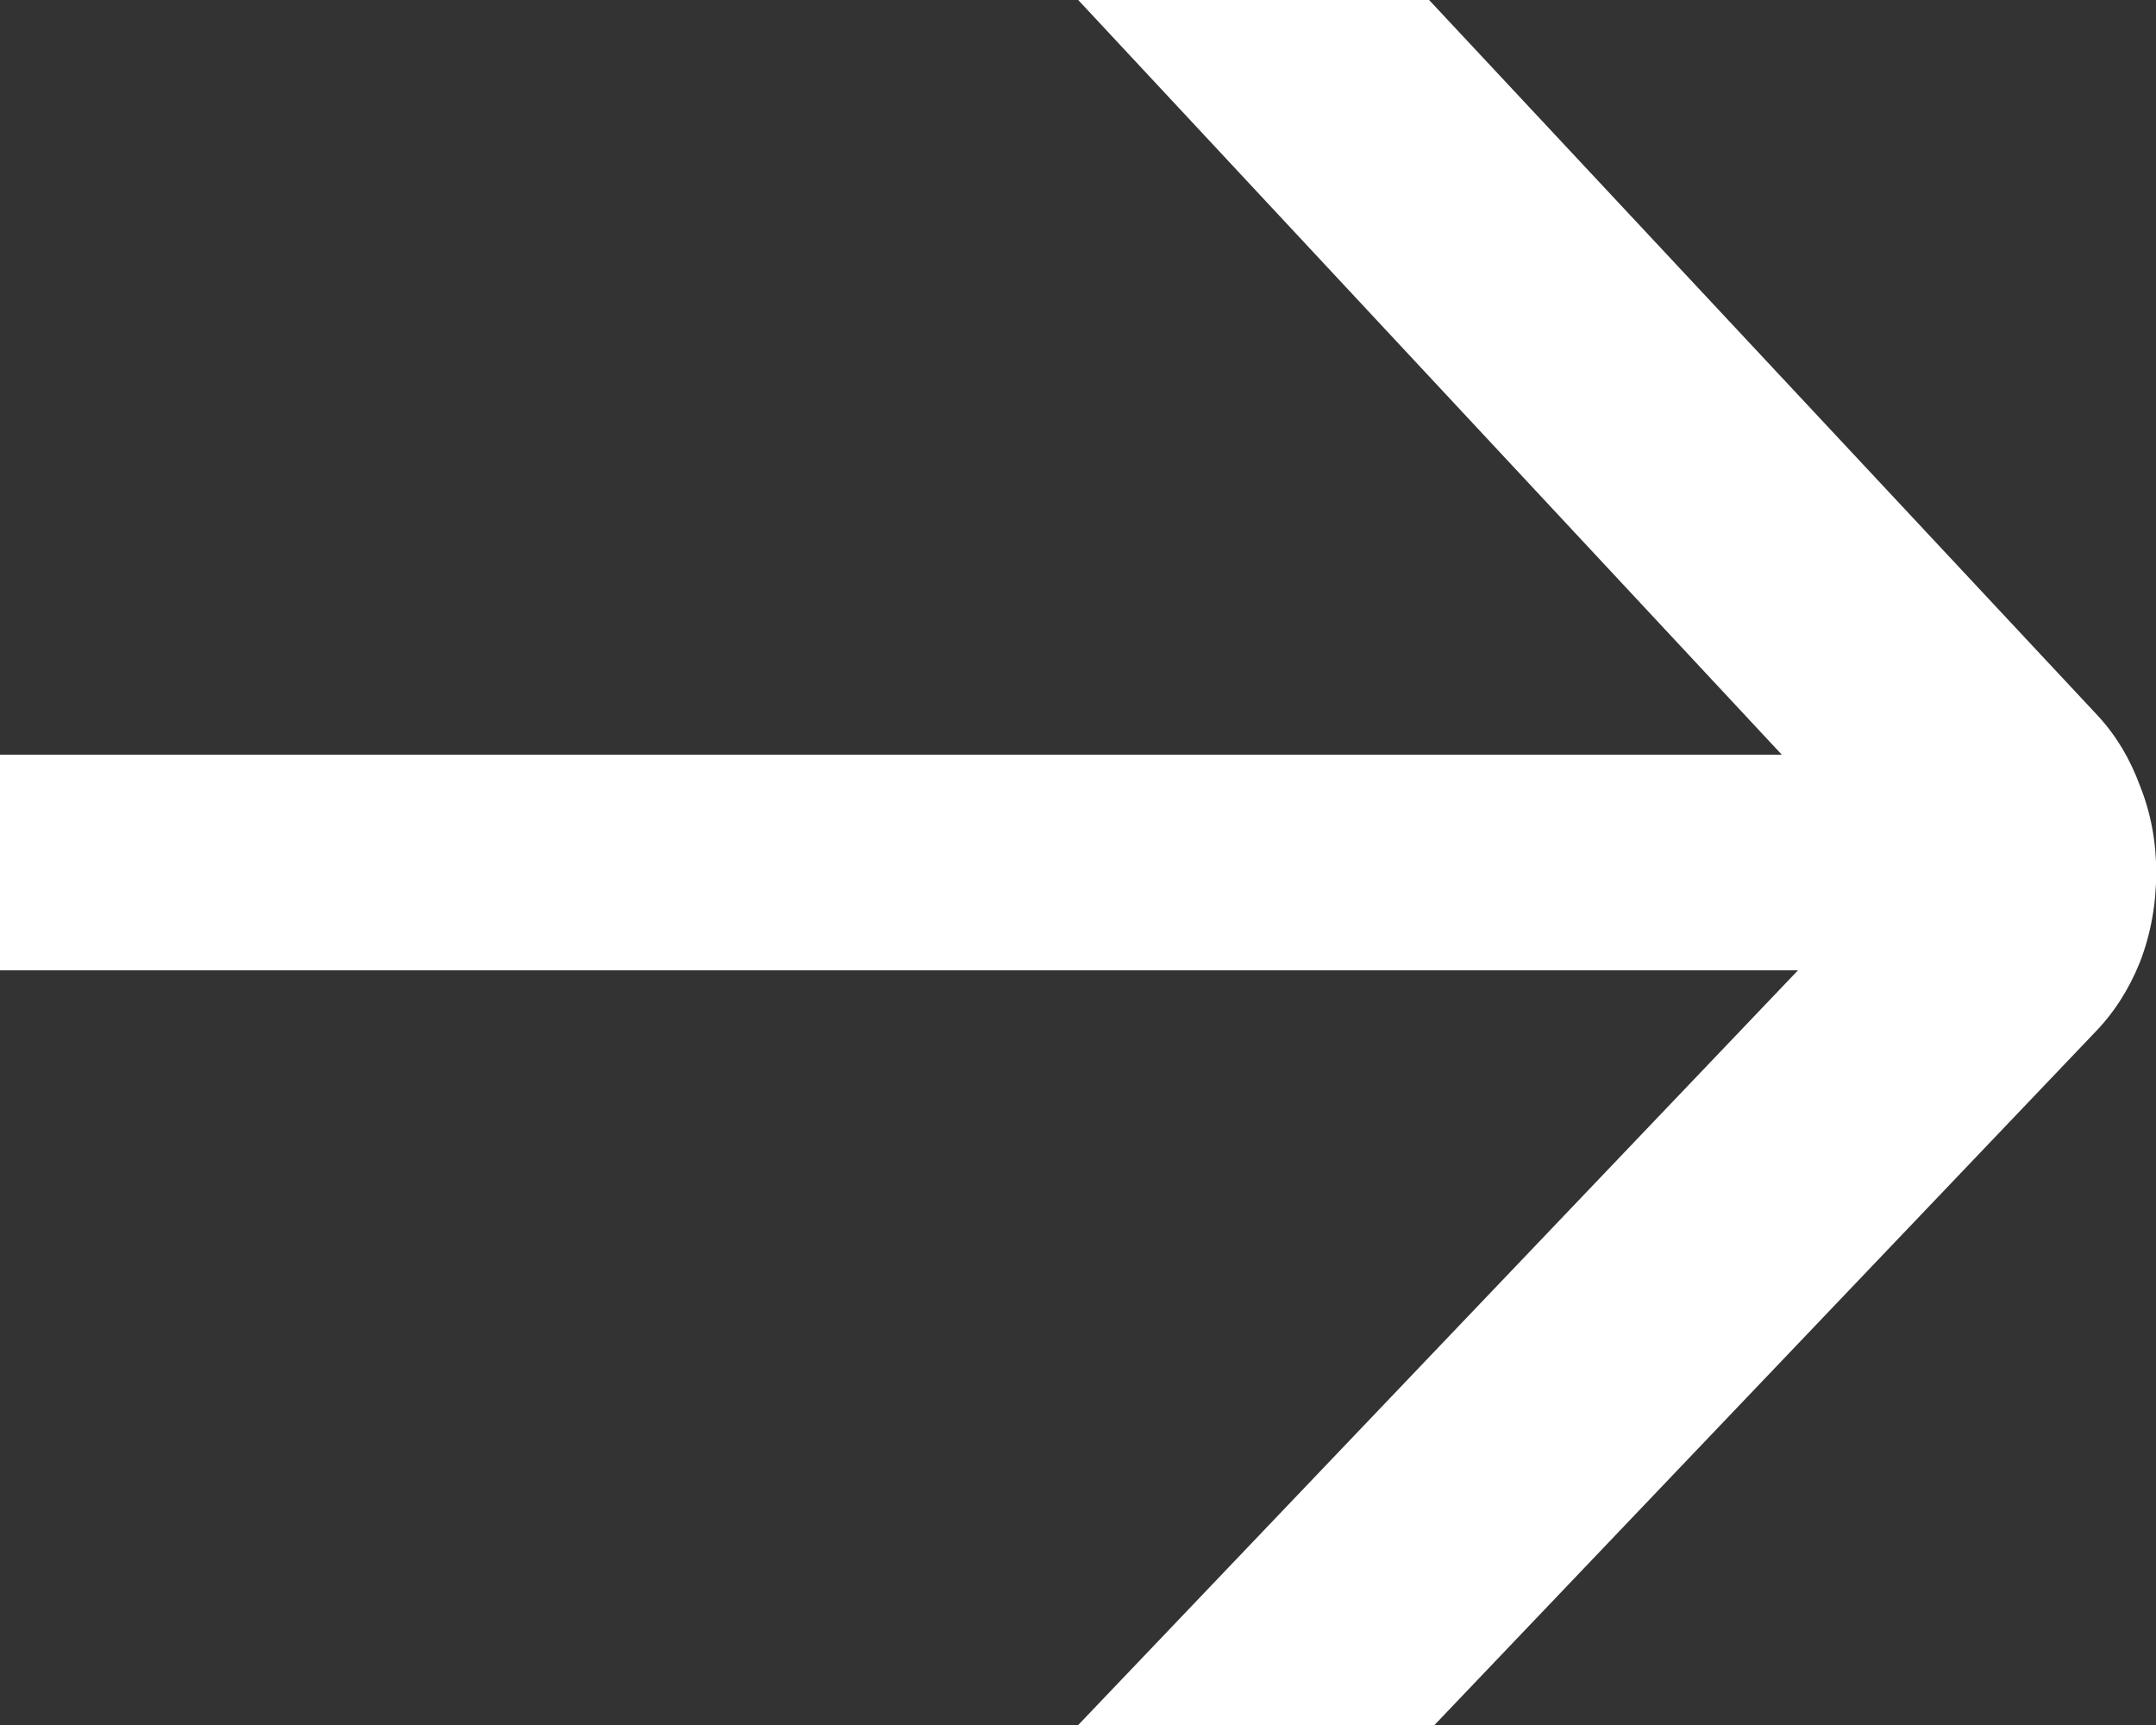
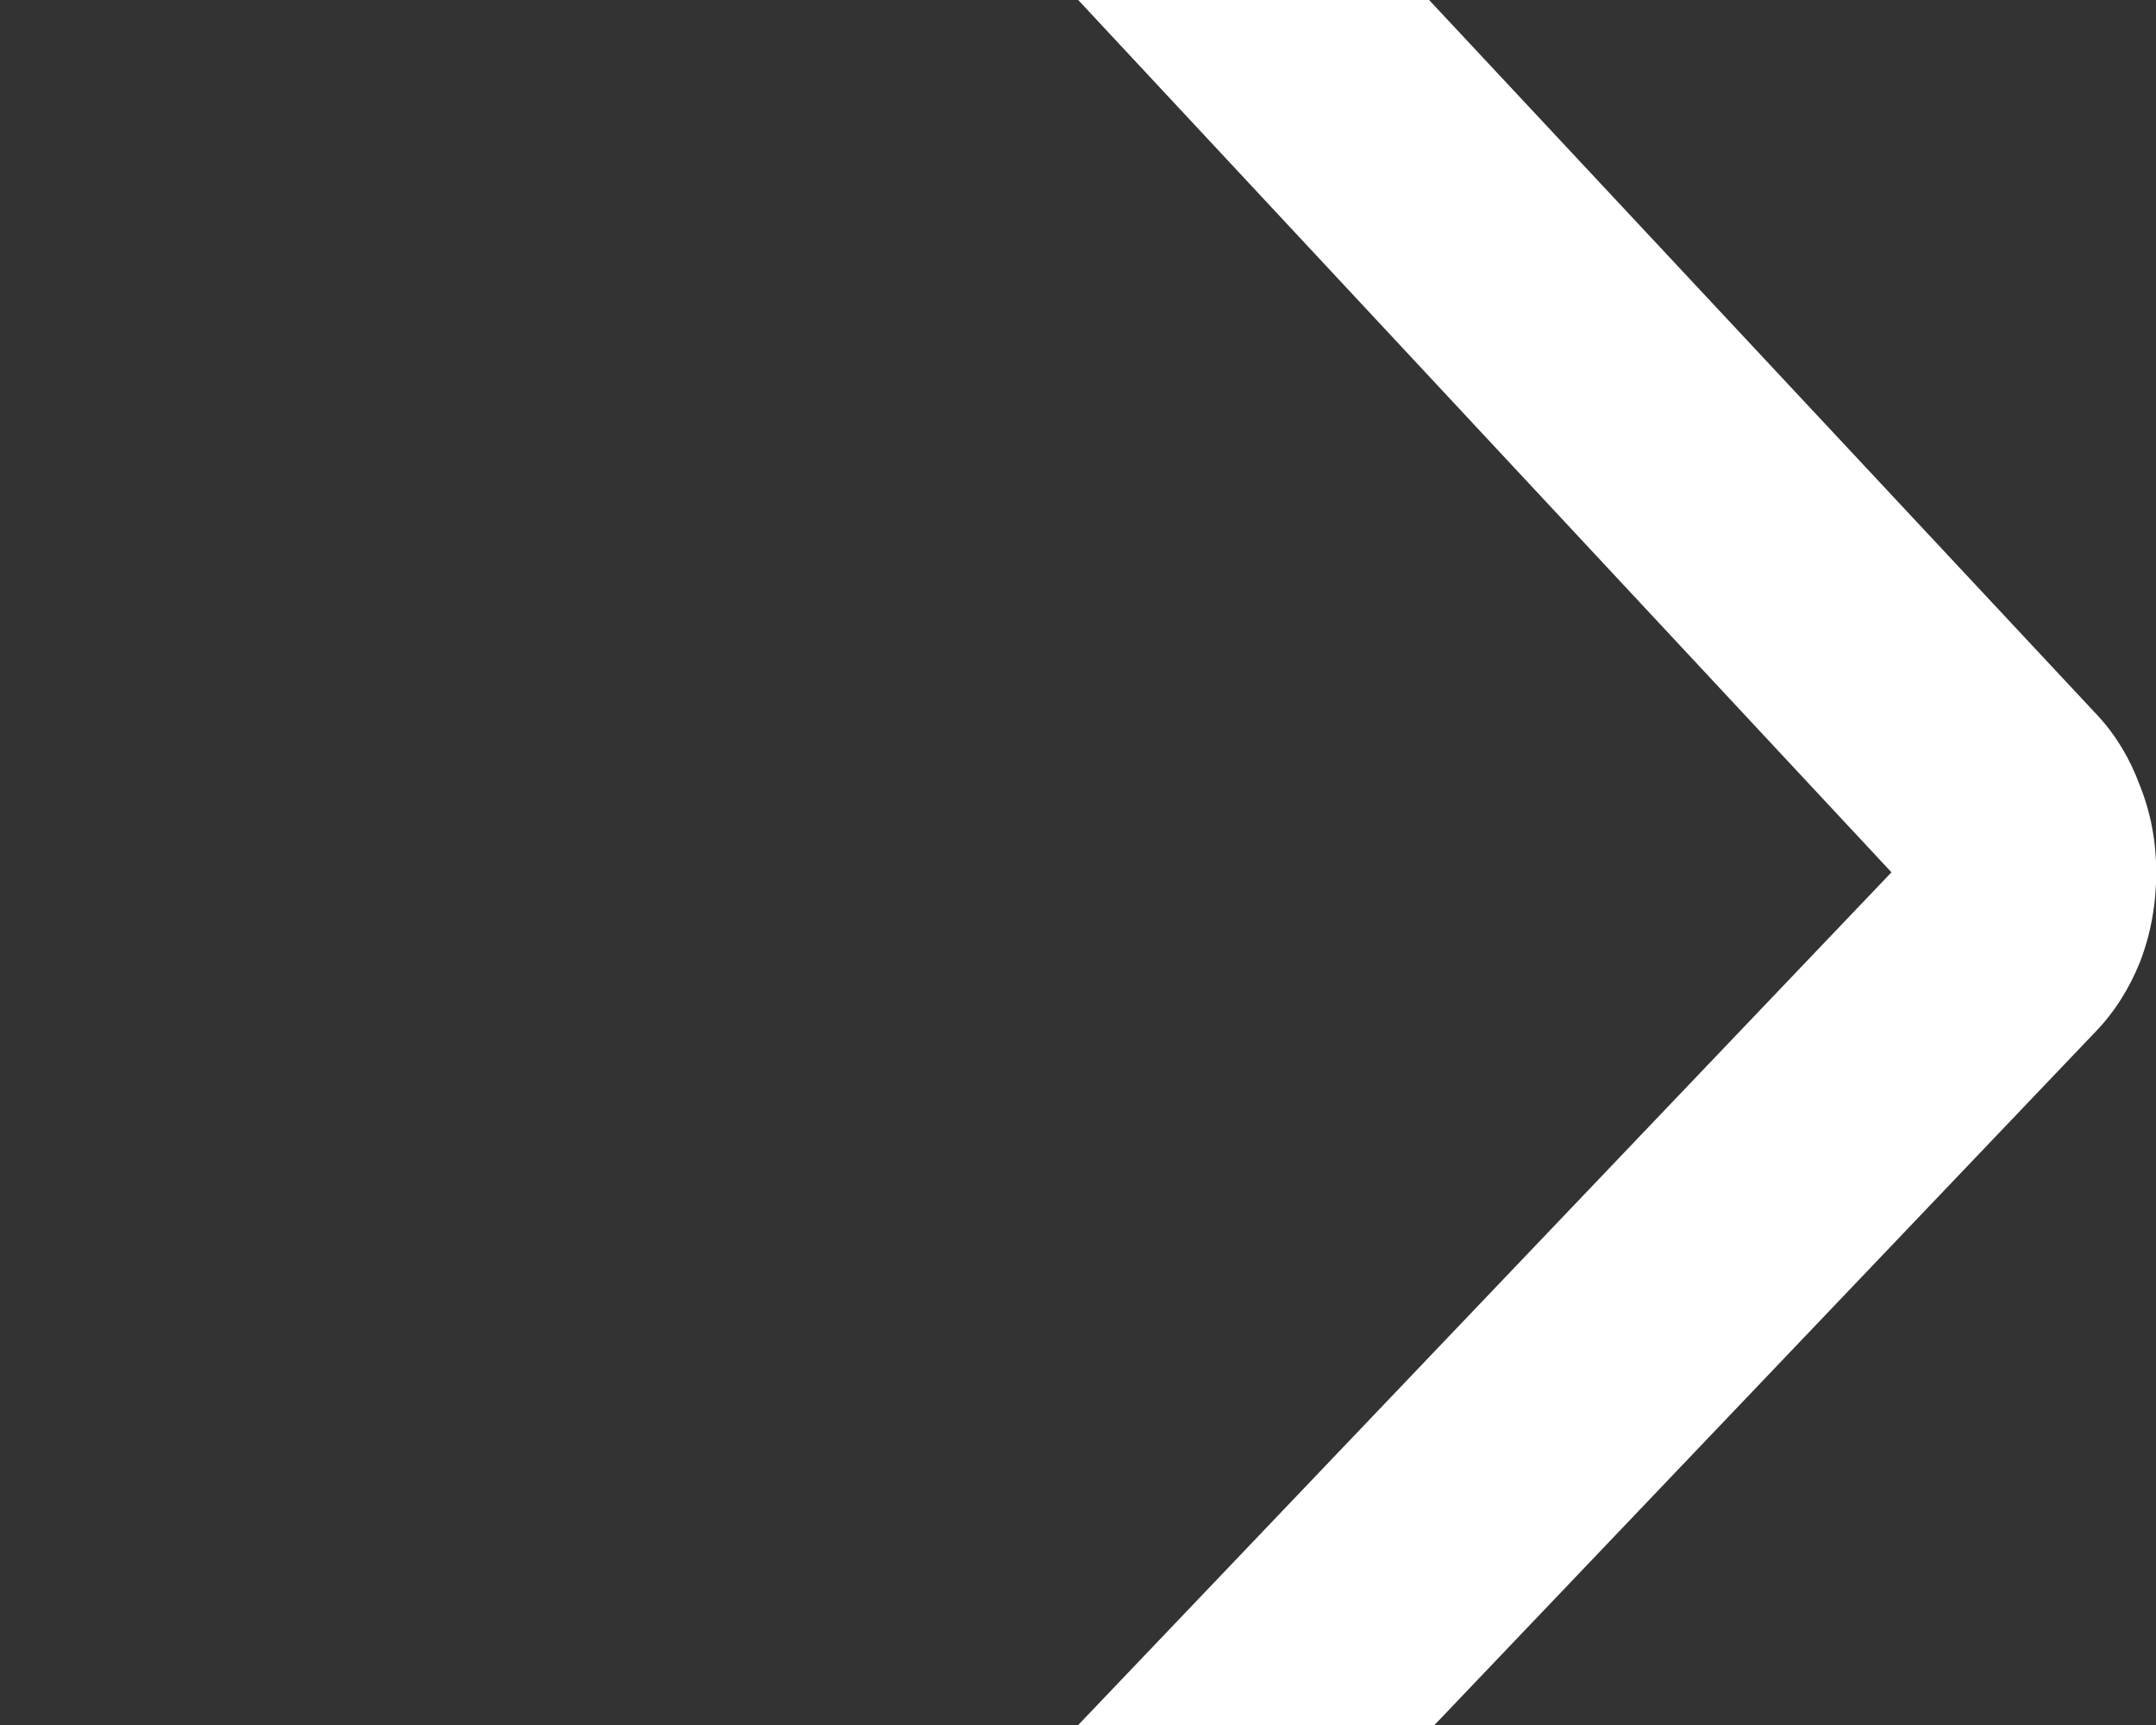
<svg xmlns="http://www.w3.org/2000/svg" width="20" height="16" viewBox="0 0 20 16" fill="none">
  <rect x="0" y="0" width="20" height="16" fill="#333333" stroke="none" />
  <path d="M13.257 -1.42247e-07L19.458 6.636C19.627 6.818 19.758 7.035 19.851 7.288C19.952 7.54 20.002 7.808 20.002 8.091C20.002 8.384 19.952 8.662 19.851 8.924C19.749 9.177 19.61 9.394 19.433 9.576L13.307 16L10.002 16L17.546 8.091L10.002 0L13.257 -1.42247e-07Z" fill="white" />
-   <line x1="17.998" y1="8" x2="-0.002" y2="8" stroke="white" stroke-width="2" />
</svg>